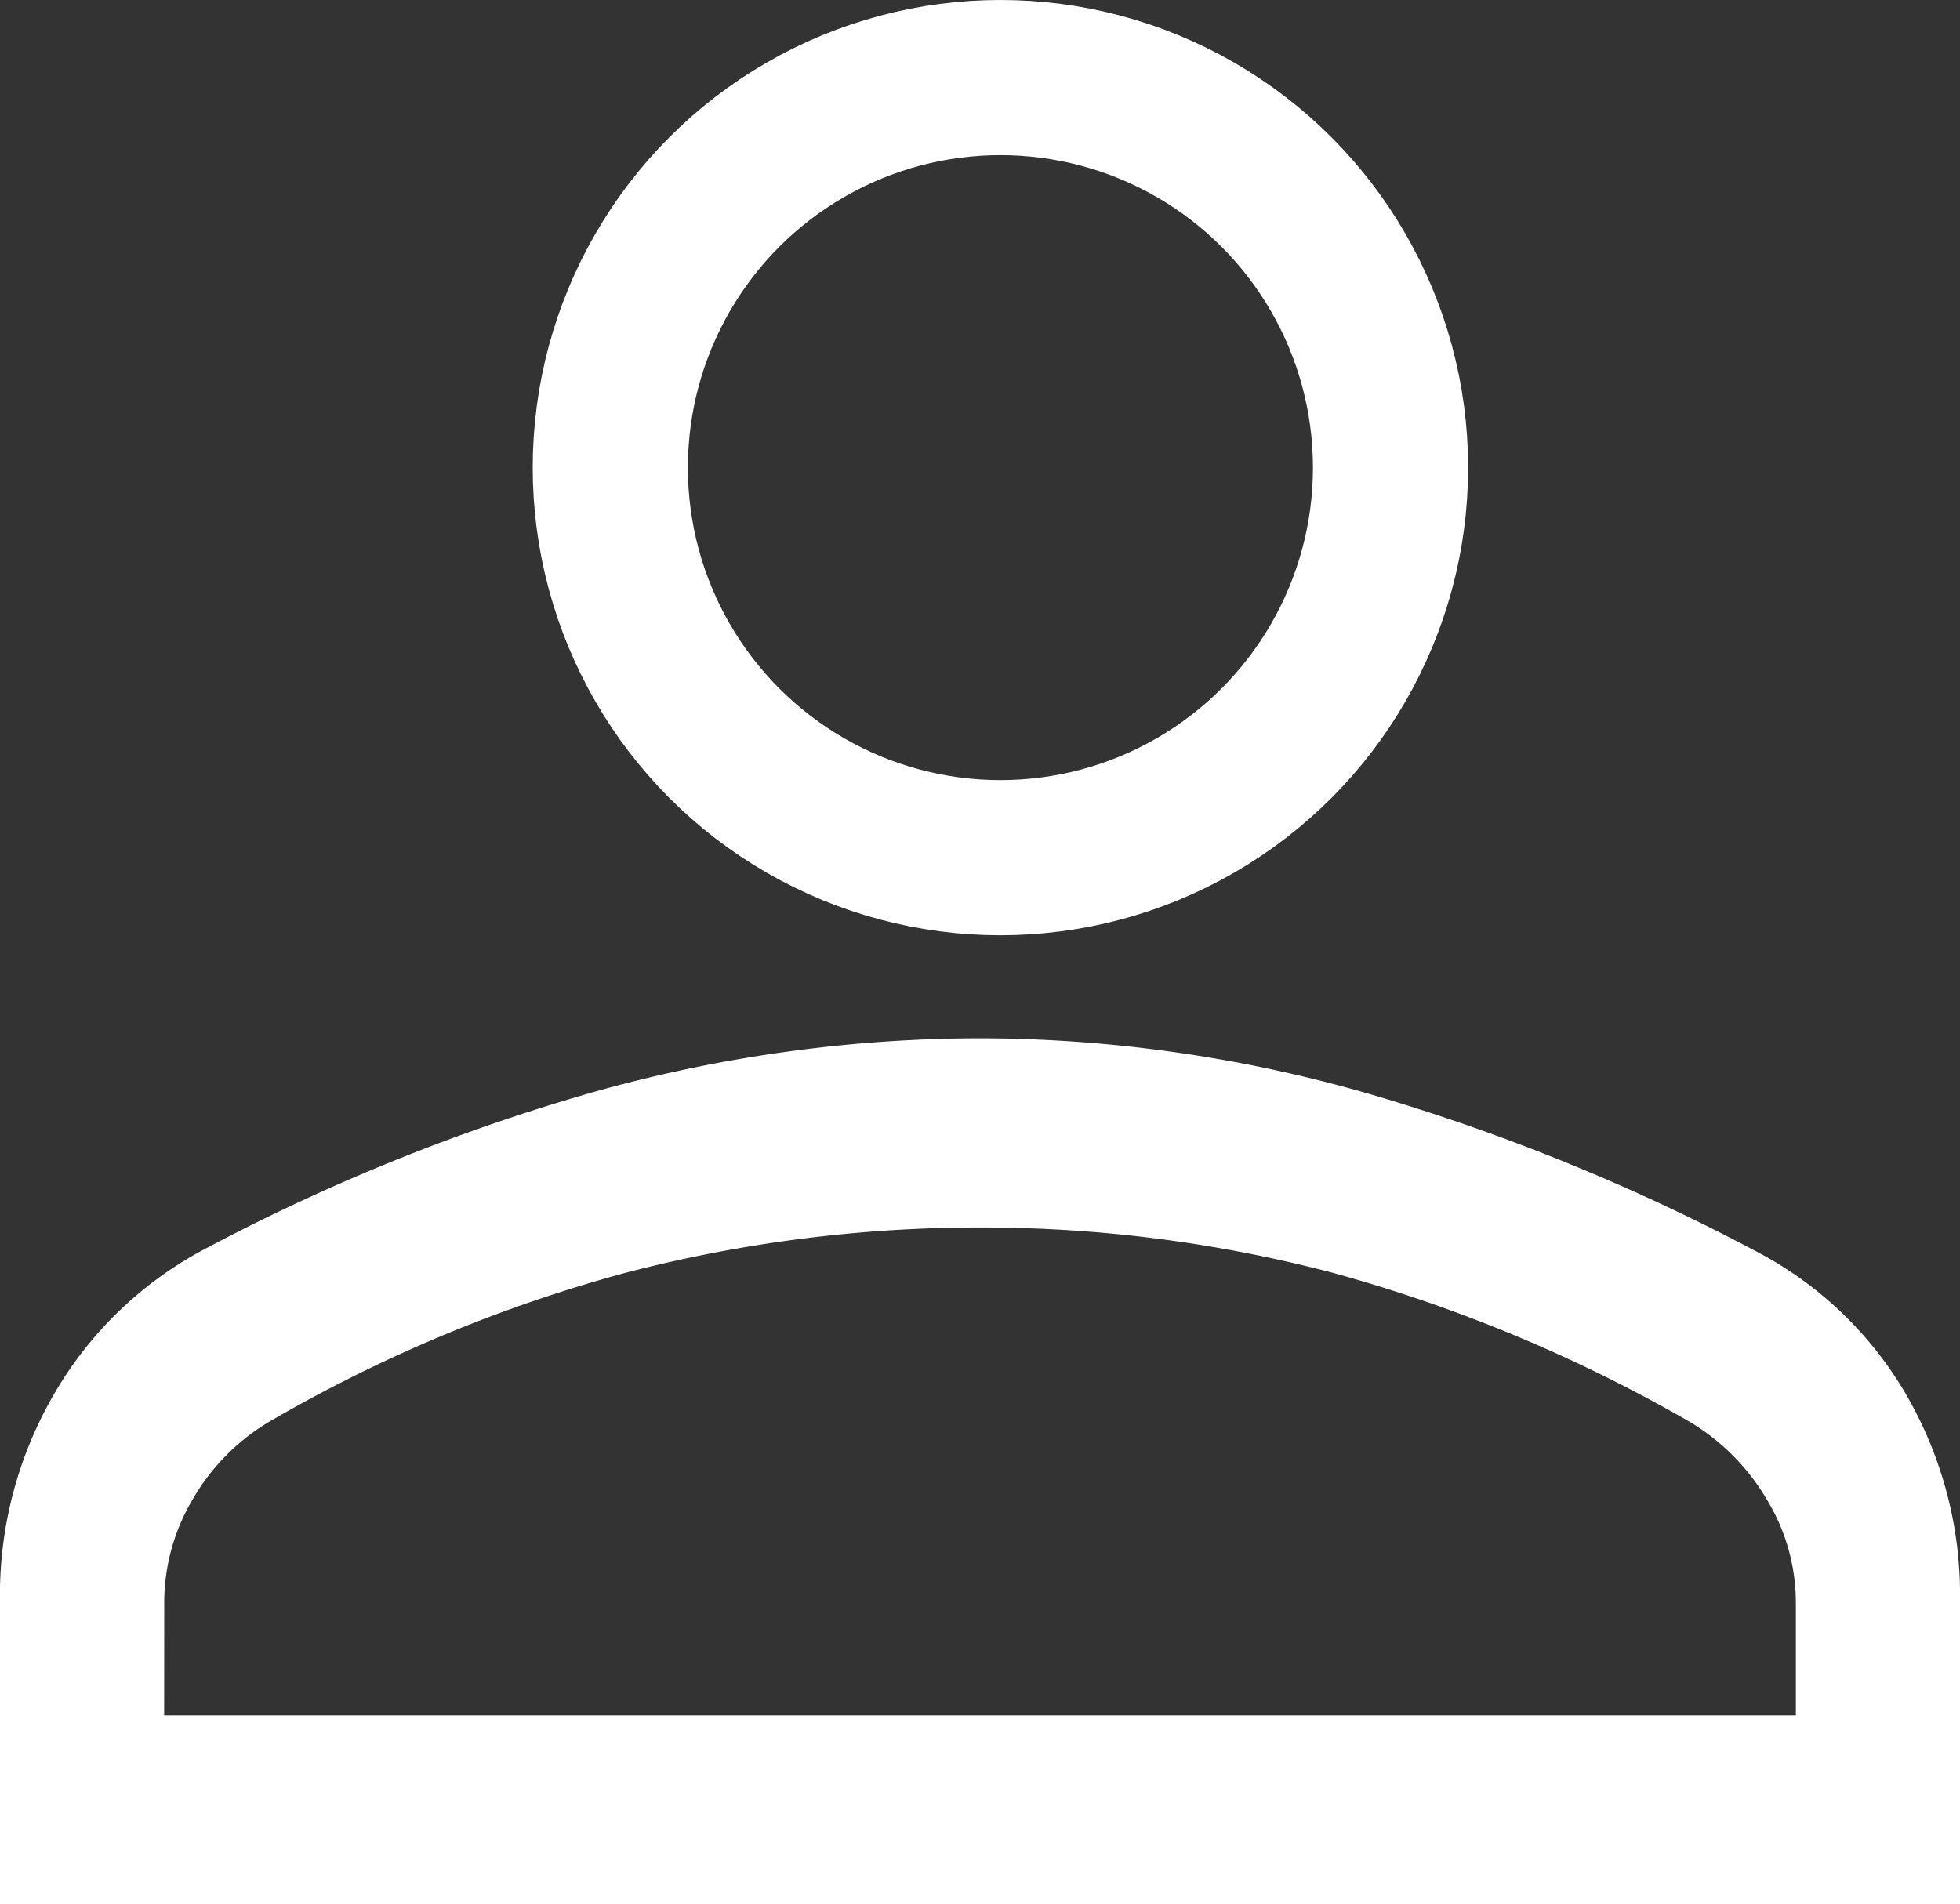
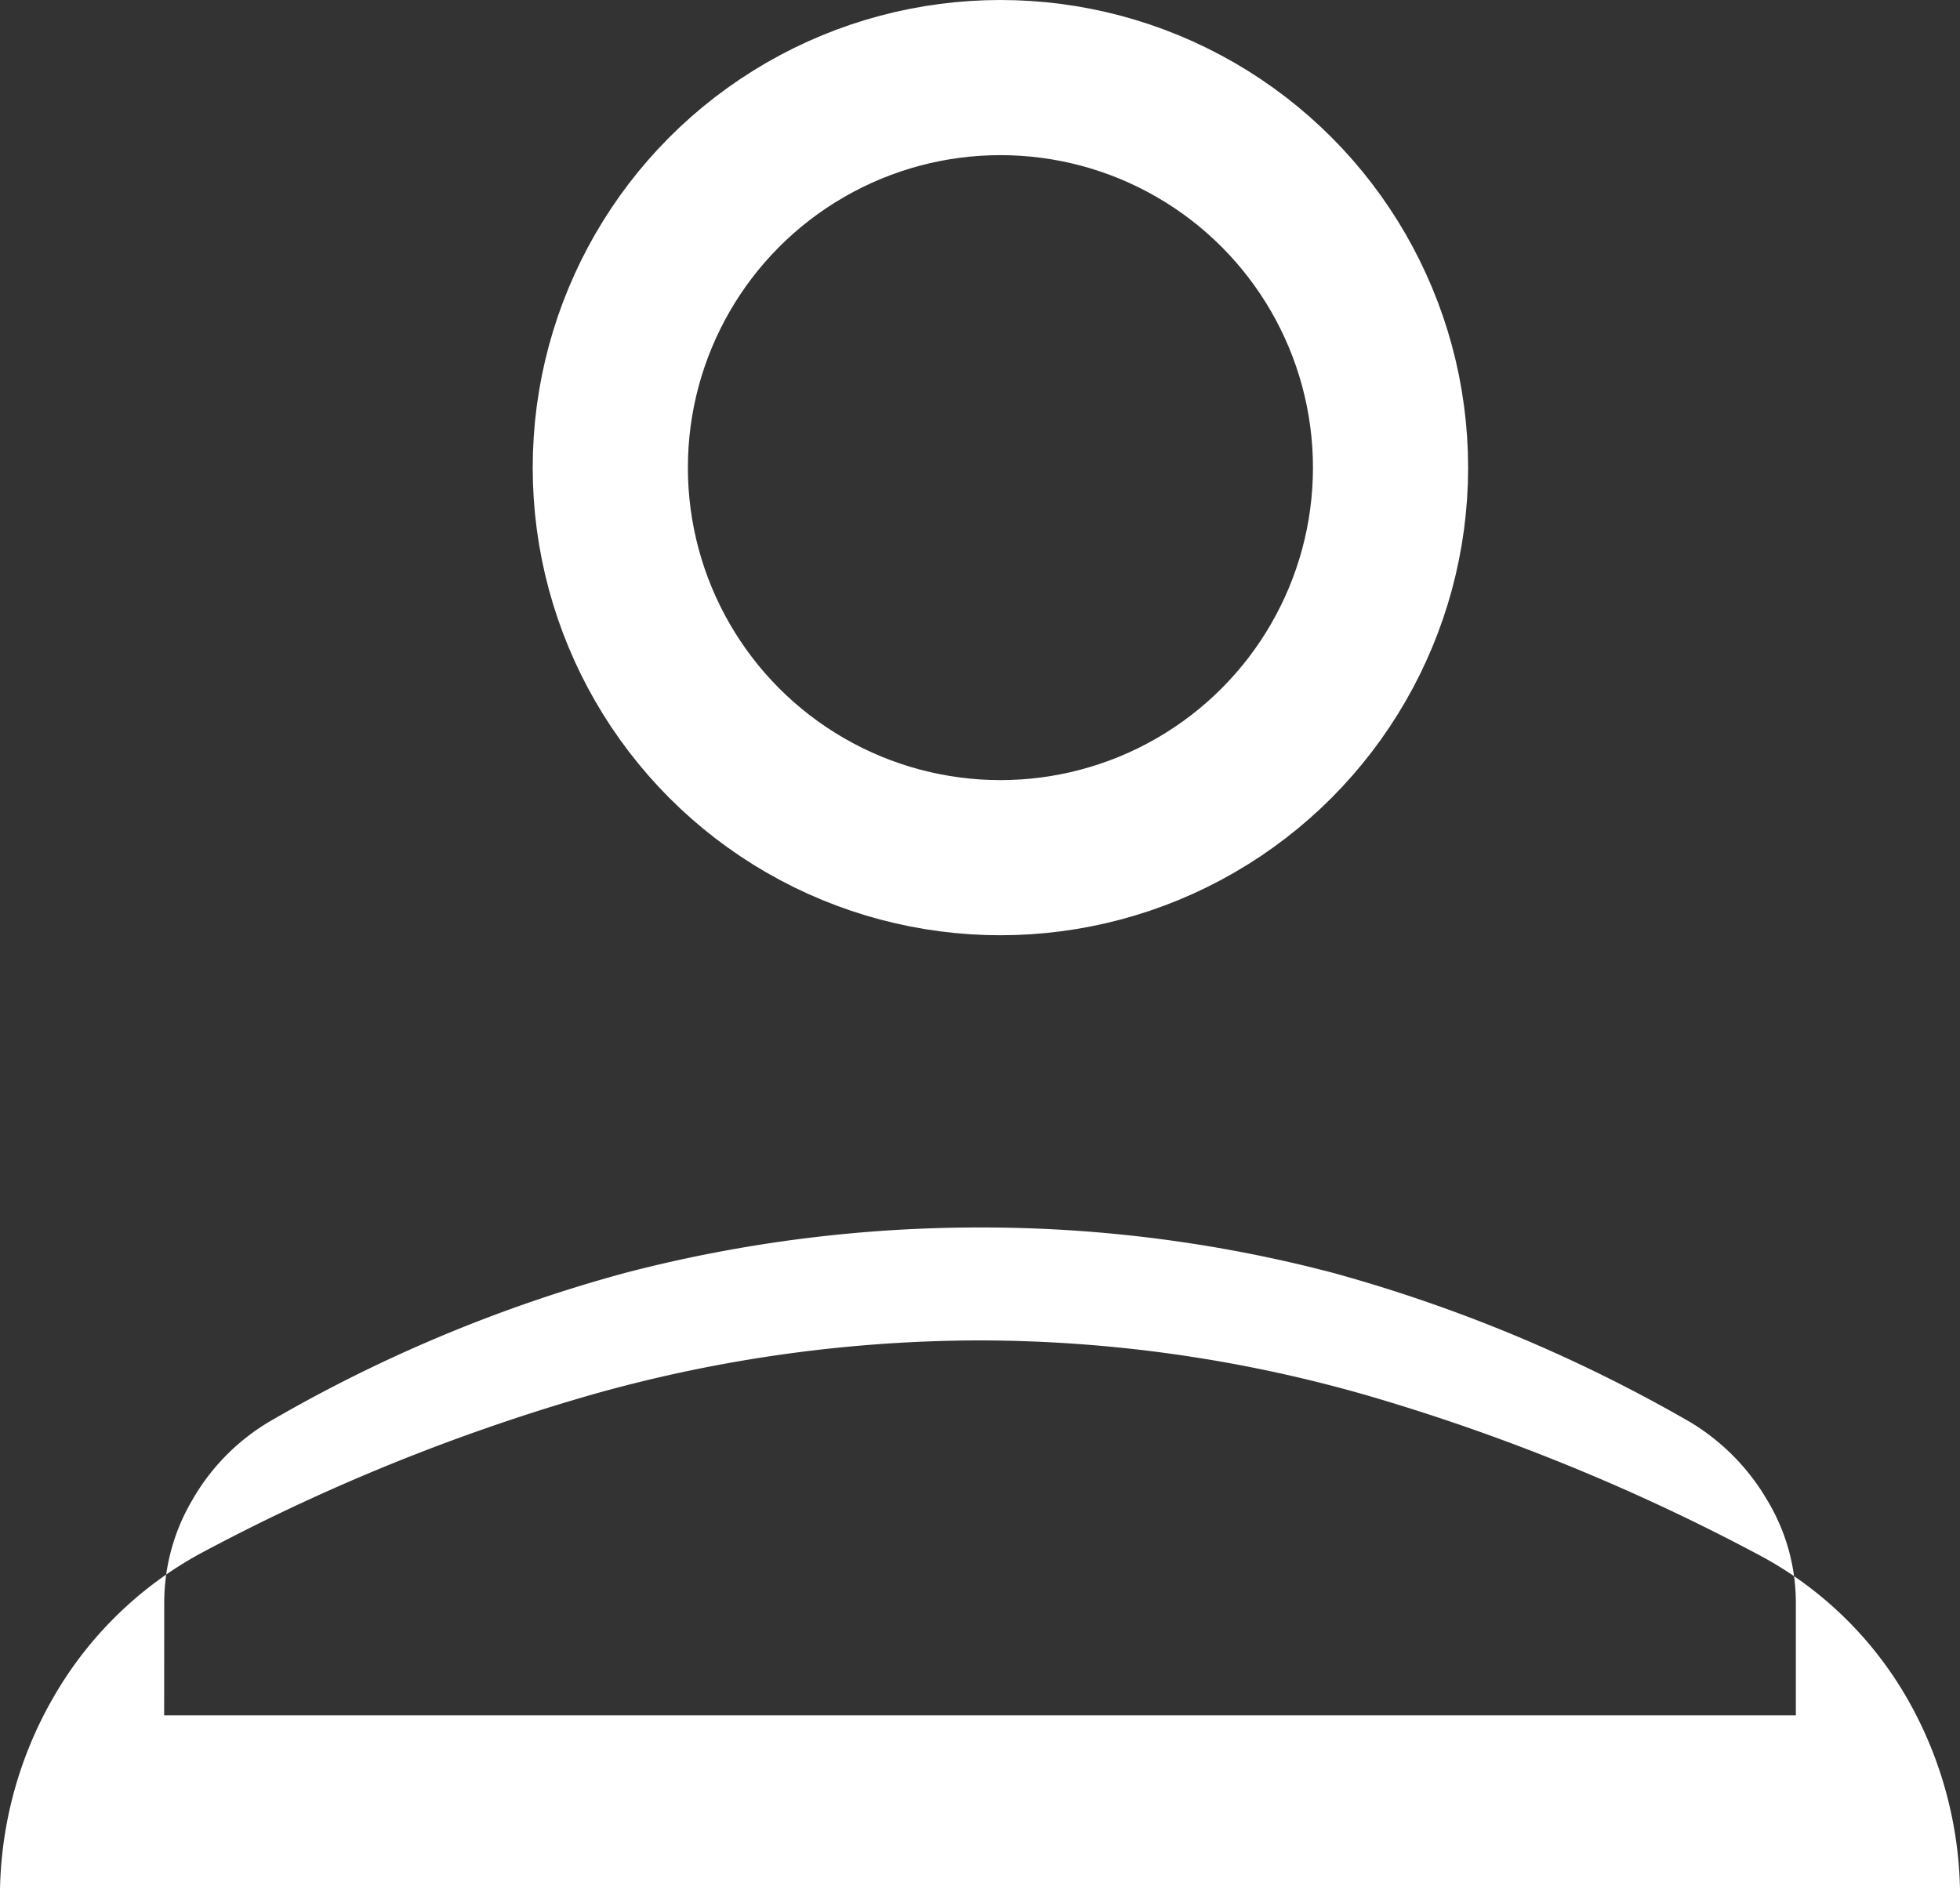
<svg xmlns="http://www.w3.org/2000/svg" width="24" height="23.323" viewBox="0 0 24 23.323">
  <rect x="0" y="0" width="24" height="23.323" fill="#333333" stroke="none" />
  <g id="Group_126" data-name="Group 126" transform="translate(-2647 -3933.544)">
    <g id="Group_125" data-name="Group 125" transform="translate(4 -2.456)">
      <g id="Group_124" data-name="Group 124" transform="translate(2643 3936)">
        <g id="Group_123" data-name="Group 123">
          <g id="Ellipse_7" data-name="Ellipse 7" transform="translate(6.523)" fill="none" stroke="#fff" stroke-width="1.9">
-             <circle cx="5.727" cy="5.727" r="5.727" stroke="none" />
            <circle cx="5.727" cy="5.727" r="4.777" fill="none" />
          </g>
-           <path id="person_32dp_1F1F1F_FILL0_wght300_GRAD0_opsz40" d="M180-742.655v-3.7a4.895,4.895,0,0,1,.668-2.56,4.641,4.641,0,0,1,1.752-1.719,24.433,24.433,0,0,1,4.842-1.968,17.556,17.556,0,0,1,4.737-.66,17.251,17.251,0,0,1,4.729.67,25.179,25.179,0,0,1,4.828,1.967,4.565,4.565,0,0,1,1.778,1.715,4.891,4.891,0,0,1,.666,2.556v3.7Zm2.01-2.315H201.99v-1.382a2.428,2.428,0,0,0-.357-1.264,2.7,2.7,0,0,0-.943-.949,18.627,18.627,0,0,0-4.374-1.826,16.92,16.92,0,0,0-4.316-.554,17.169,17.169,0,0,0-4.337.554,18.058,18.058,0,0,0-4.368,1.826,2.633,2.633,0,0,0-.935.949,2.47,2.47,0,0,0-.349,1.264Zm9.99.043,0-1.636M192-744.97Z" transform="translate(-180 765.978)" fill="#fff" />
+           <path id="person_32dp_1F1F1F_FILL0_wght300_GRAD0_opsz40" d="M180-742.655a4.895,4.895,0,0,1,.668-2.56,4.641,4.641,0,0,1,1.752-1.719,24.433,24.433,0,0,1,4.842-1.968,17.556,17.556,0,0,1,4.737-.66,17.251,17.251,0,0,1,4.729.67,25.179,25.179,0,0,1,4.828,1.967,4.565,4.565,0,0,1,1.778,1.715,4.891,4.891,0,0,1,.666,2.556v3.7Zm2.01-2.315H201.99v-1.382a2.428,2.428,0,0,0-.357-1.264,2.7,2.7,0,0,0-.943-.949,18.627,18.627,0,0,0-4.374-1.826,16.92,16.92,0,0,0-4.316-.554,17.169,17.169,0,0,0-4.337.554,18.058,18.058,0,0,0-4.368,1.826,2.633,2.633,0,0,0-.935.949,2.47,2.47,0,0,0-.349,1.264Zm9.99.043,0-1.636M192-744.97Z" transform="translate(-180 765.978)" fill="#fff" />
        </g>
      </g>
    </g>
  </g>
</svg>